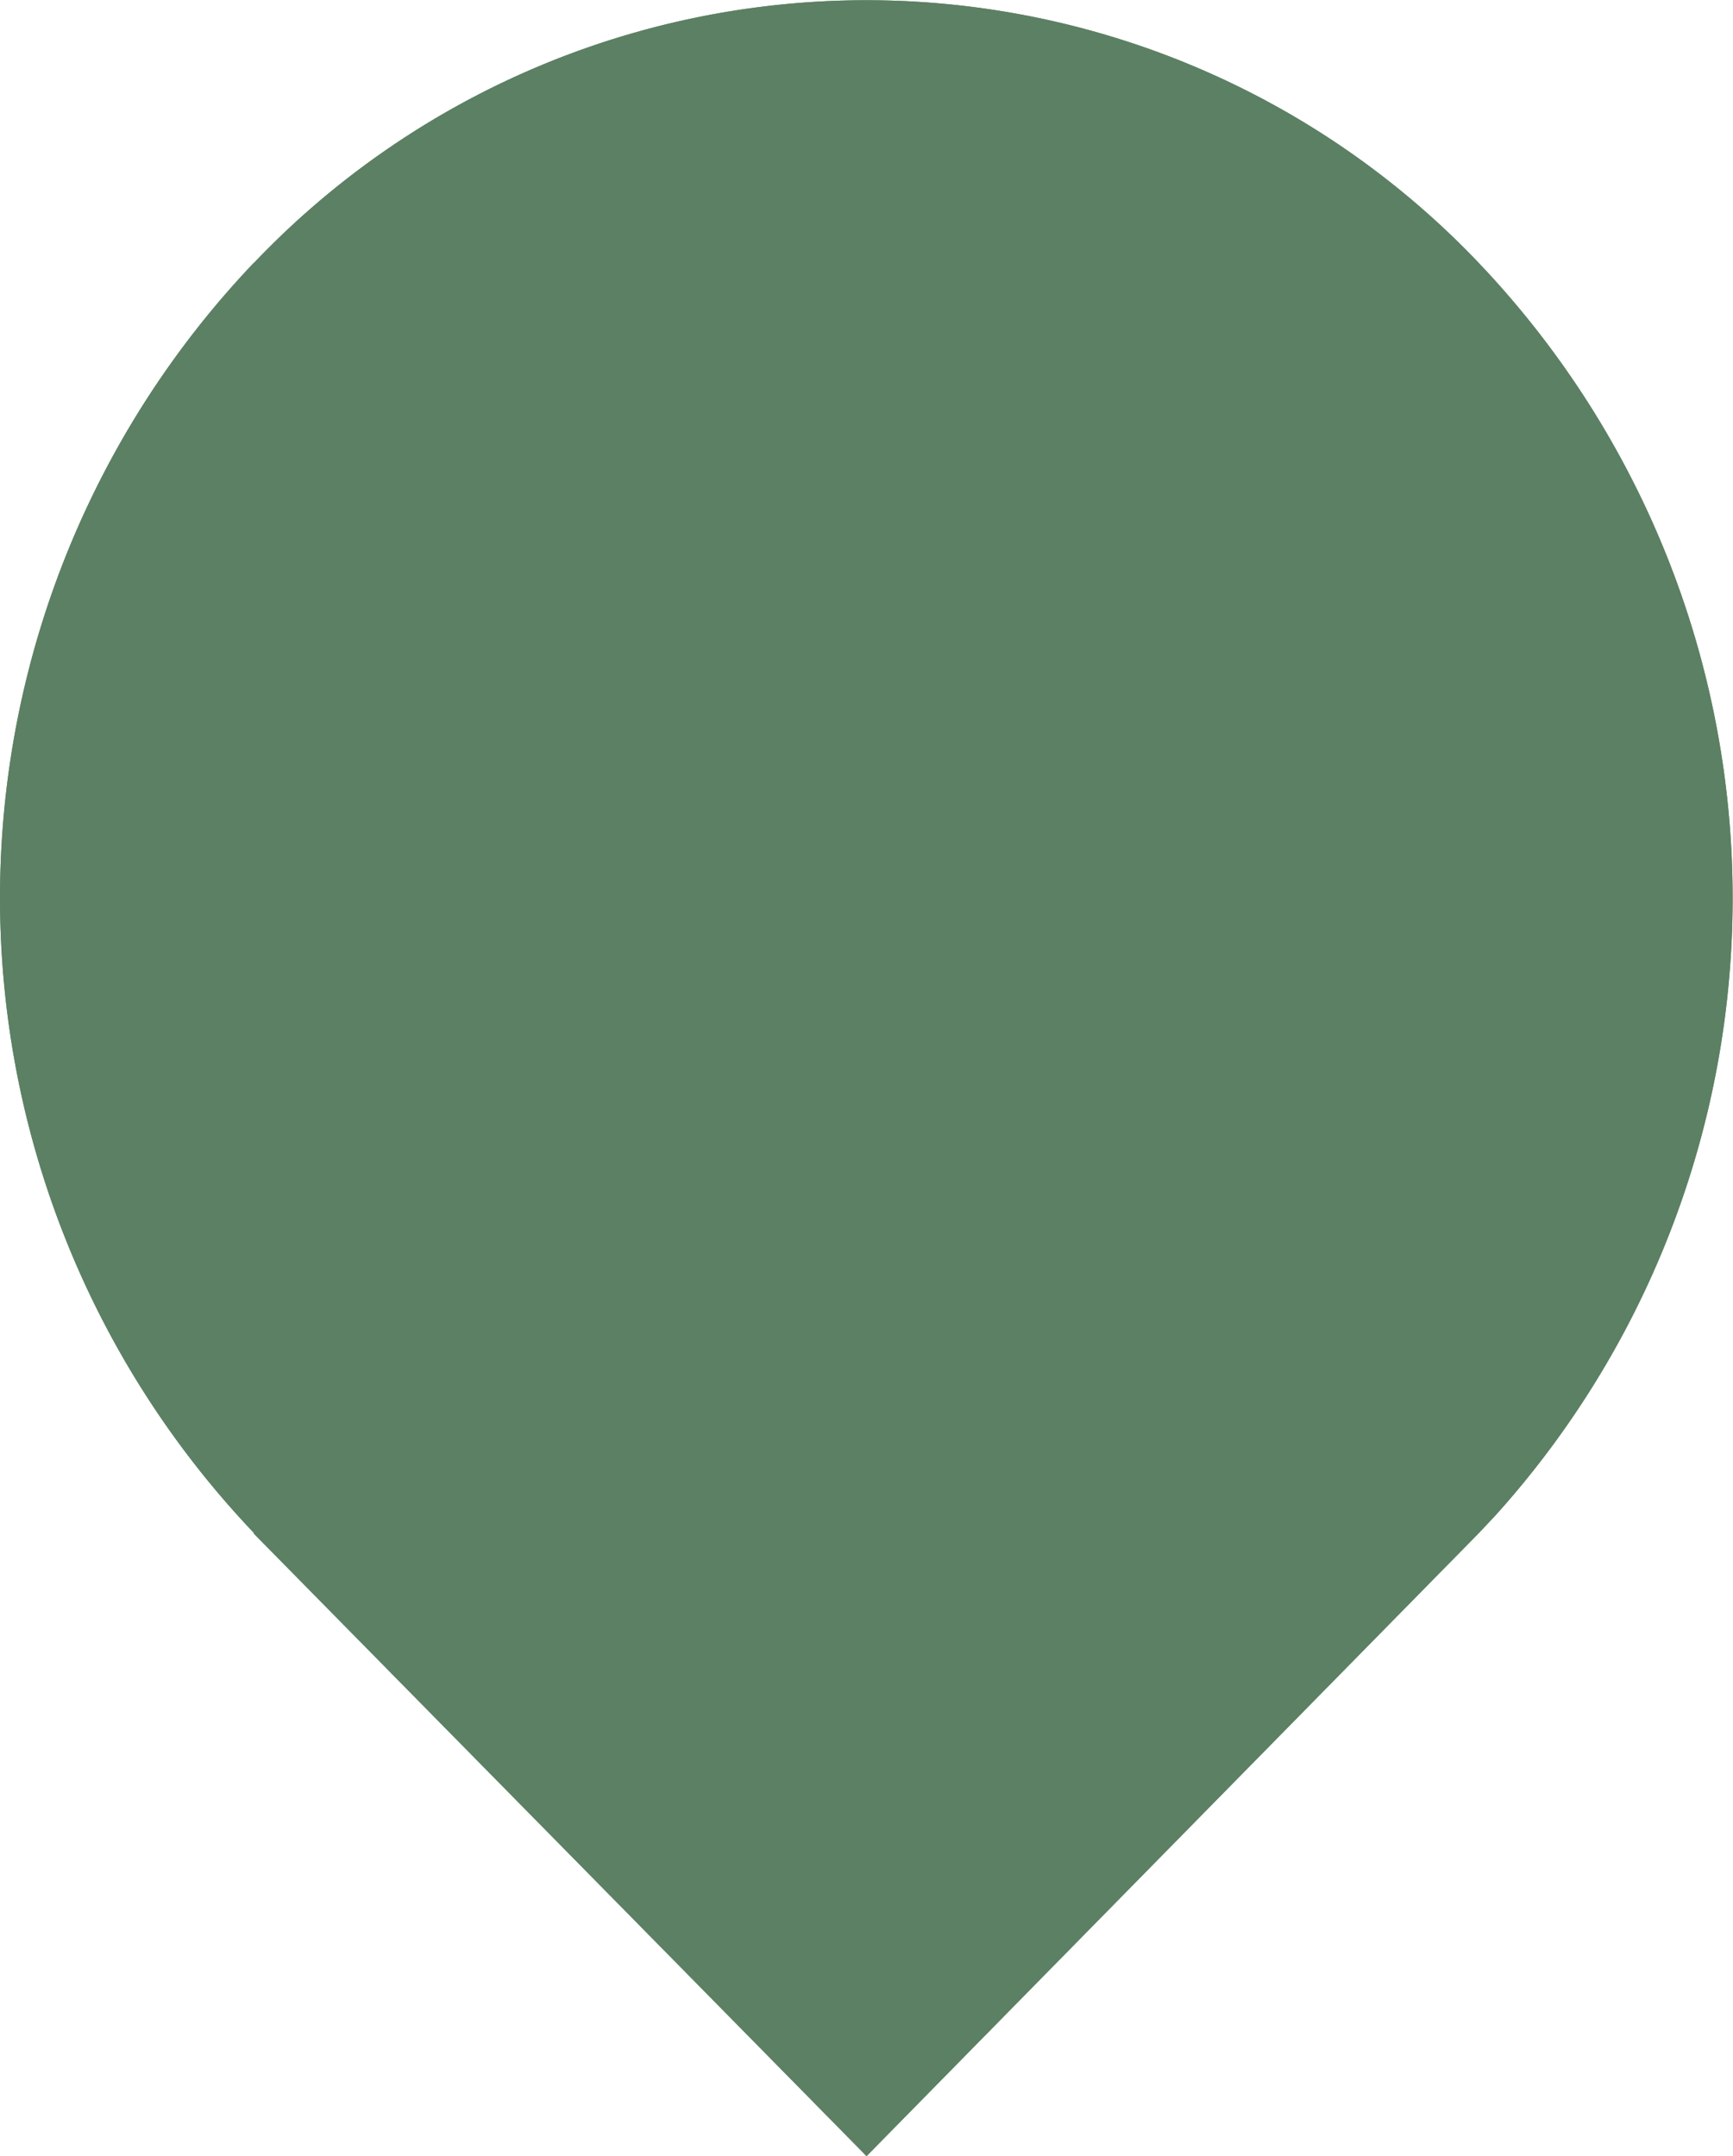
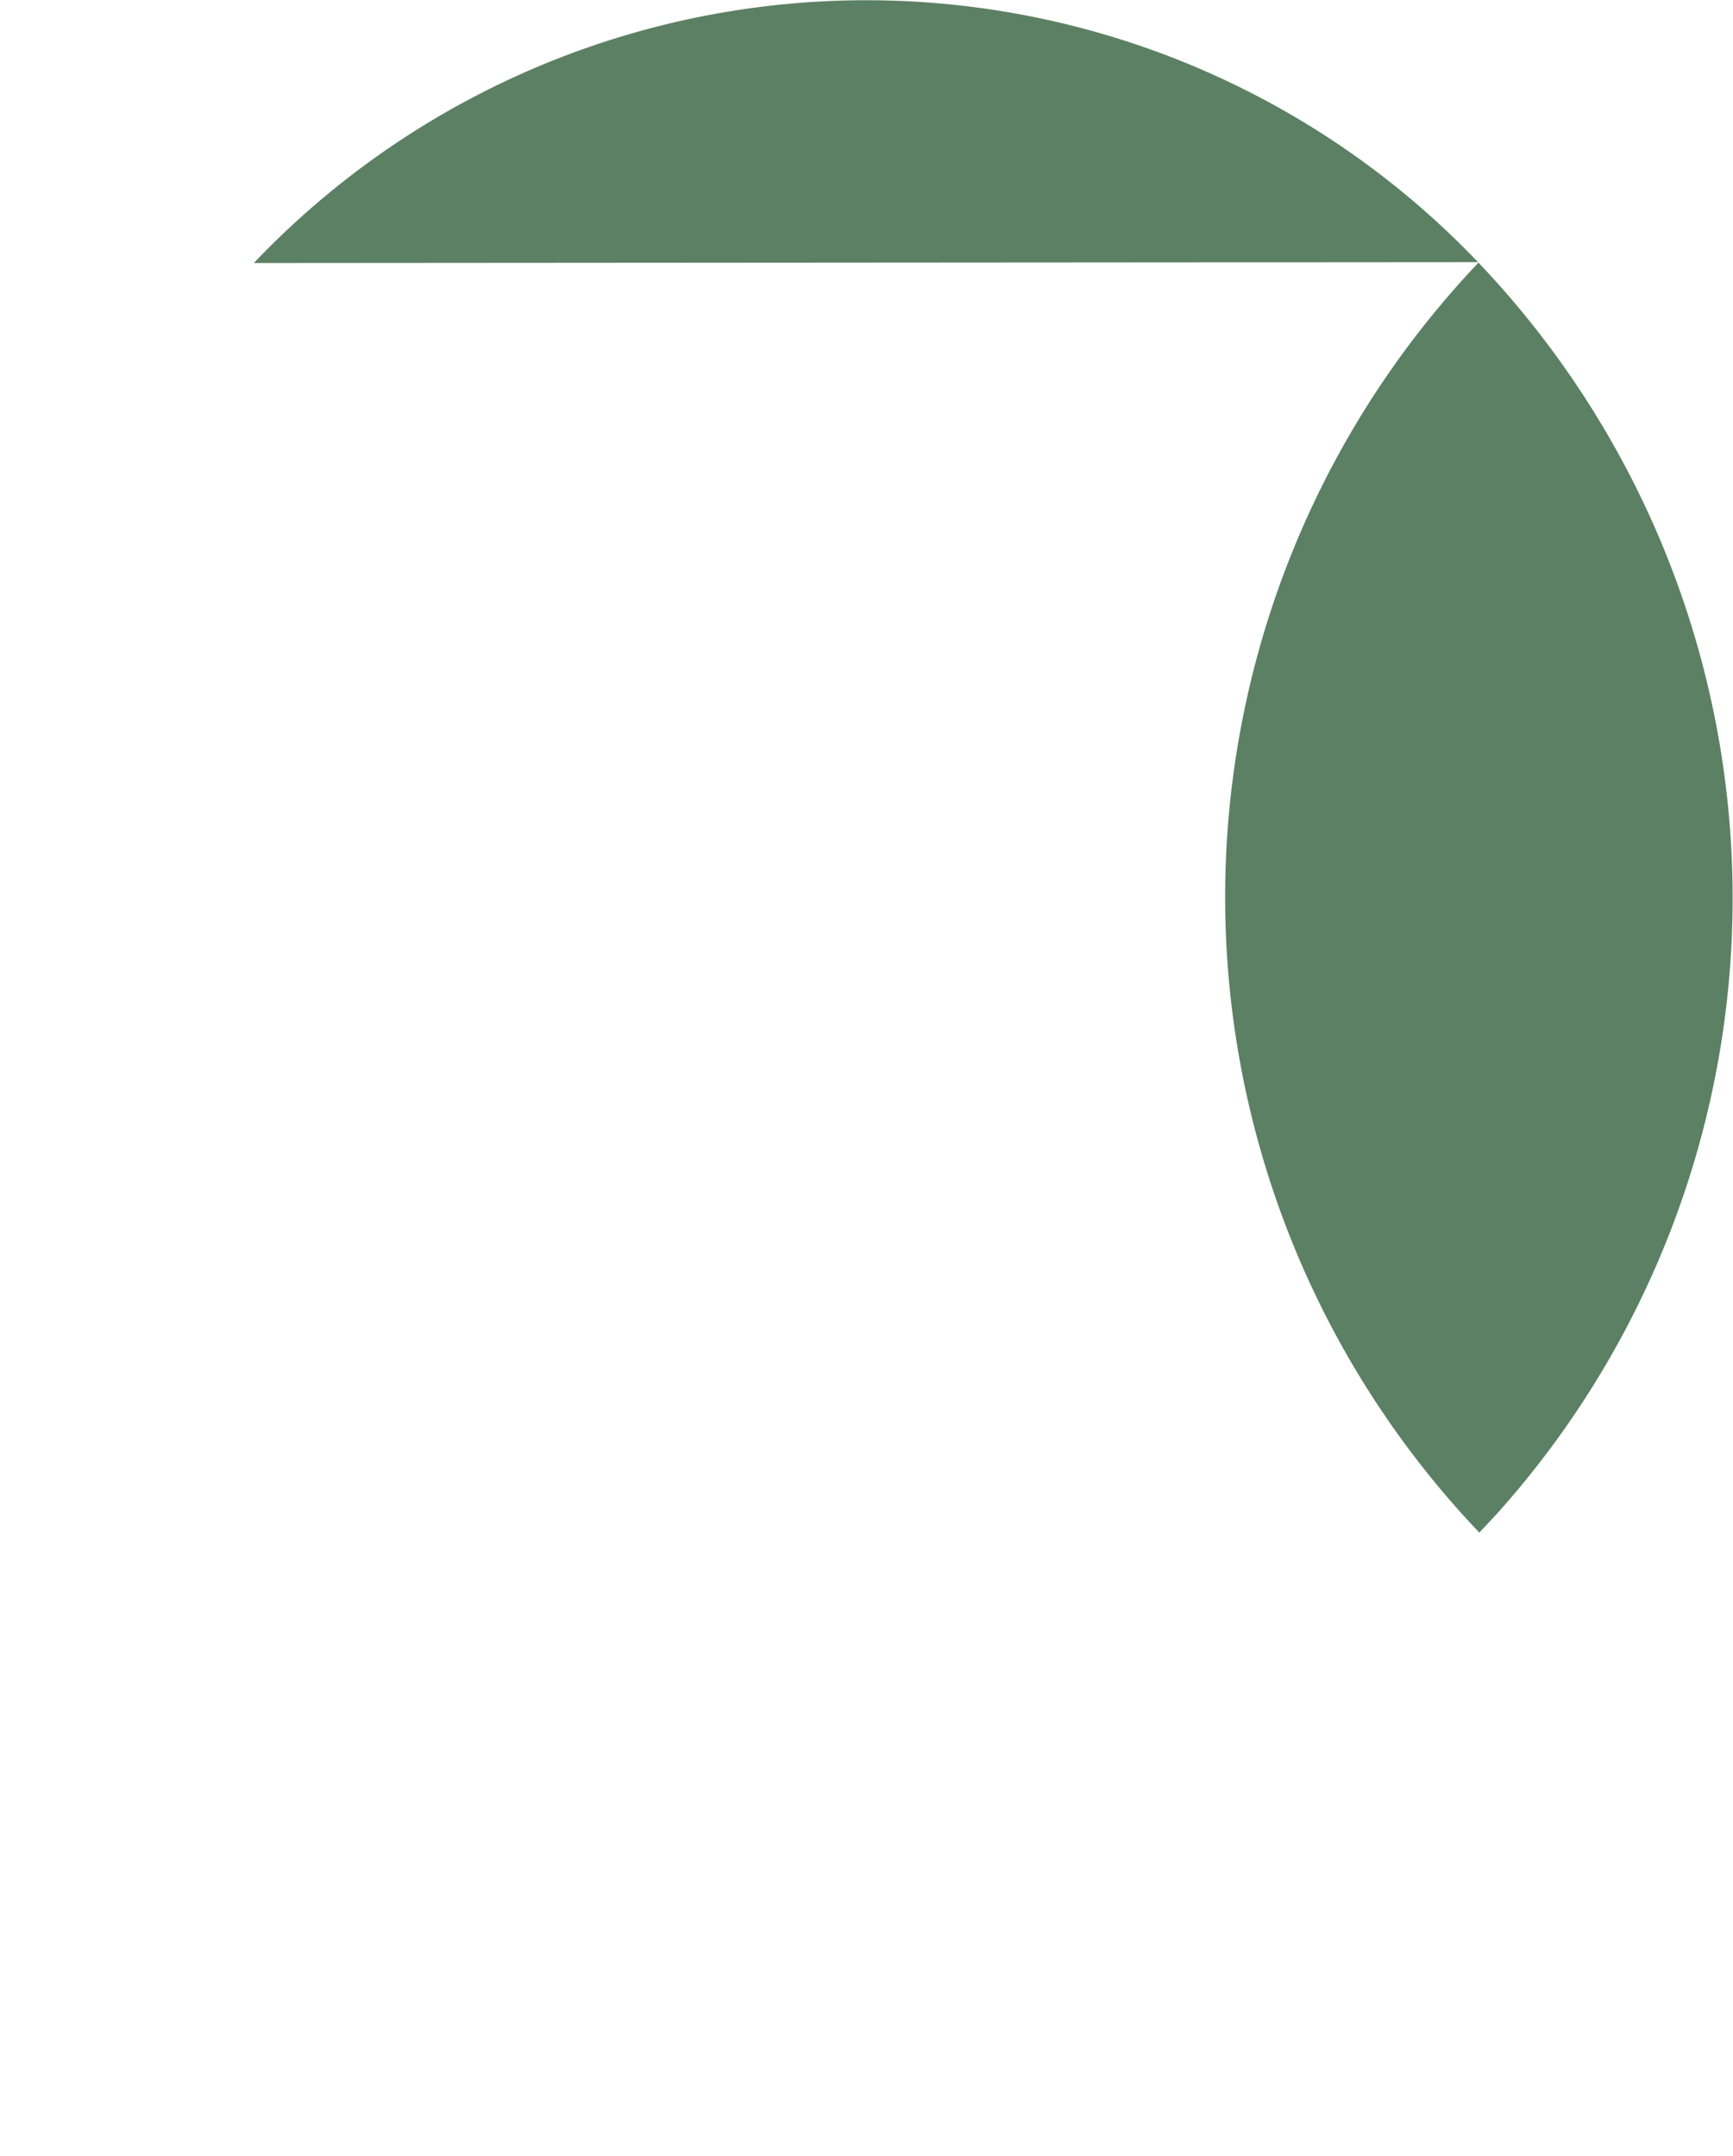
<svg xmlns="http://www.w3.org/2000/svg" width="15.703" height="19.542" viewBox="0 0 15.703 19.542">
  <g id="Shape-Copy-17" transform="translate(0 0)">
-     <path id="Path_5" data-name="Path 5" d="M2.3,2.384a7.657,7.657,0,0,1,11.1,0,8.355,8.355,0,0,1,.154,11.347l-.153.163L7.852,19.542,2.3,13.9l0-.007a8.352,8.352,0,0,1,0-11.511Z" fill="#5c8063" />
-     <path id="Path_6" data-name="Path 6" d="M2.3,2.384a7.657,7.657,0,0,1,11.1,0,8.355,8.355,0,0,1,.154,11.347l-.153.163L7.852,19.542,2.3,13.9l0-.007a8.352,8.352,0,0,1,0-11.511Z" fill="#5c8063" />
+     <path id="Path_5" data-name="Path 5" d="M2.3,2.384a7.657,7.657,0,0,1,11.1,0,8.355,8.355,0,0,1,.154,11.347l-.153.163l0-.007a8.352,8.352,0,0,1,0-11.511Z" fill="#5c8063" />
  </g>
</svg>